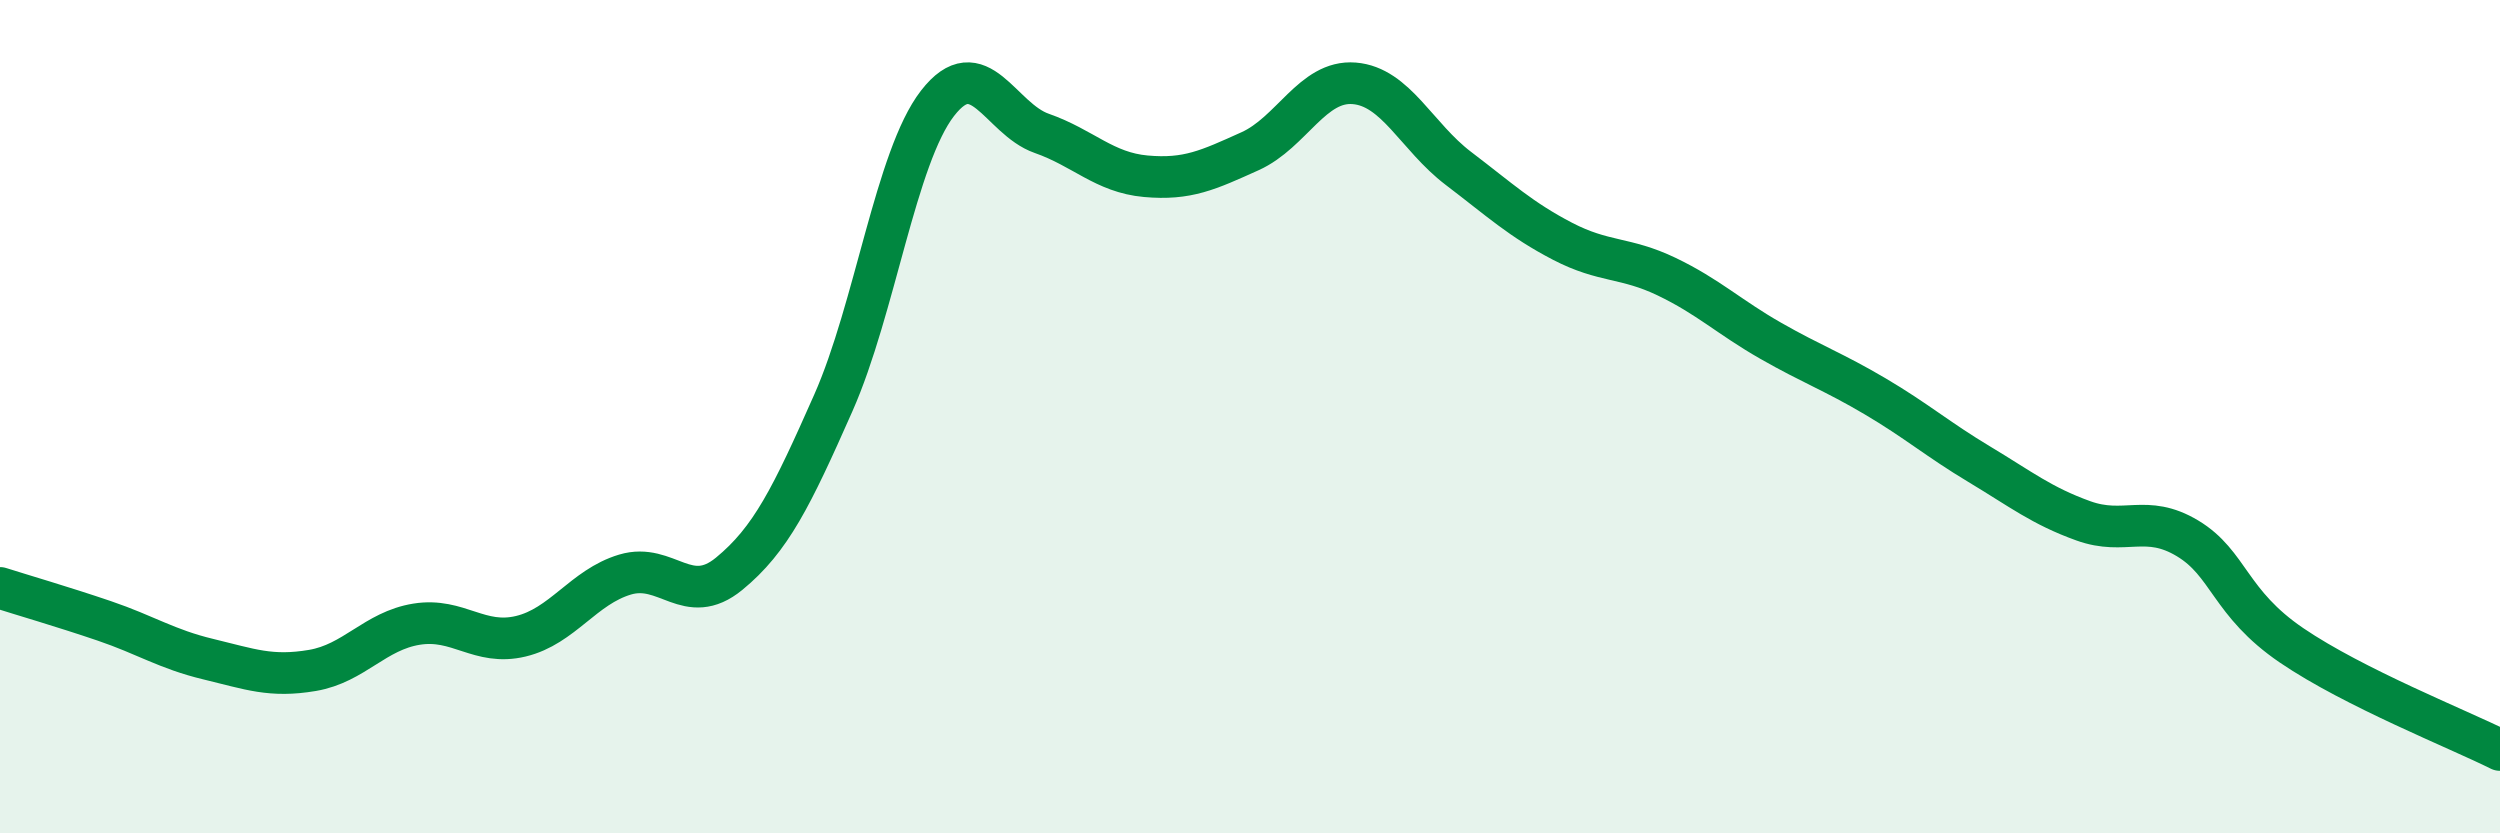
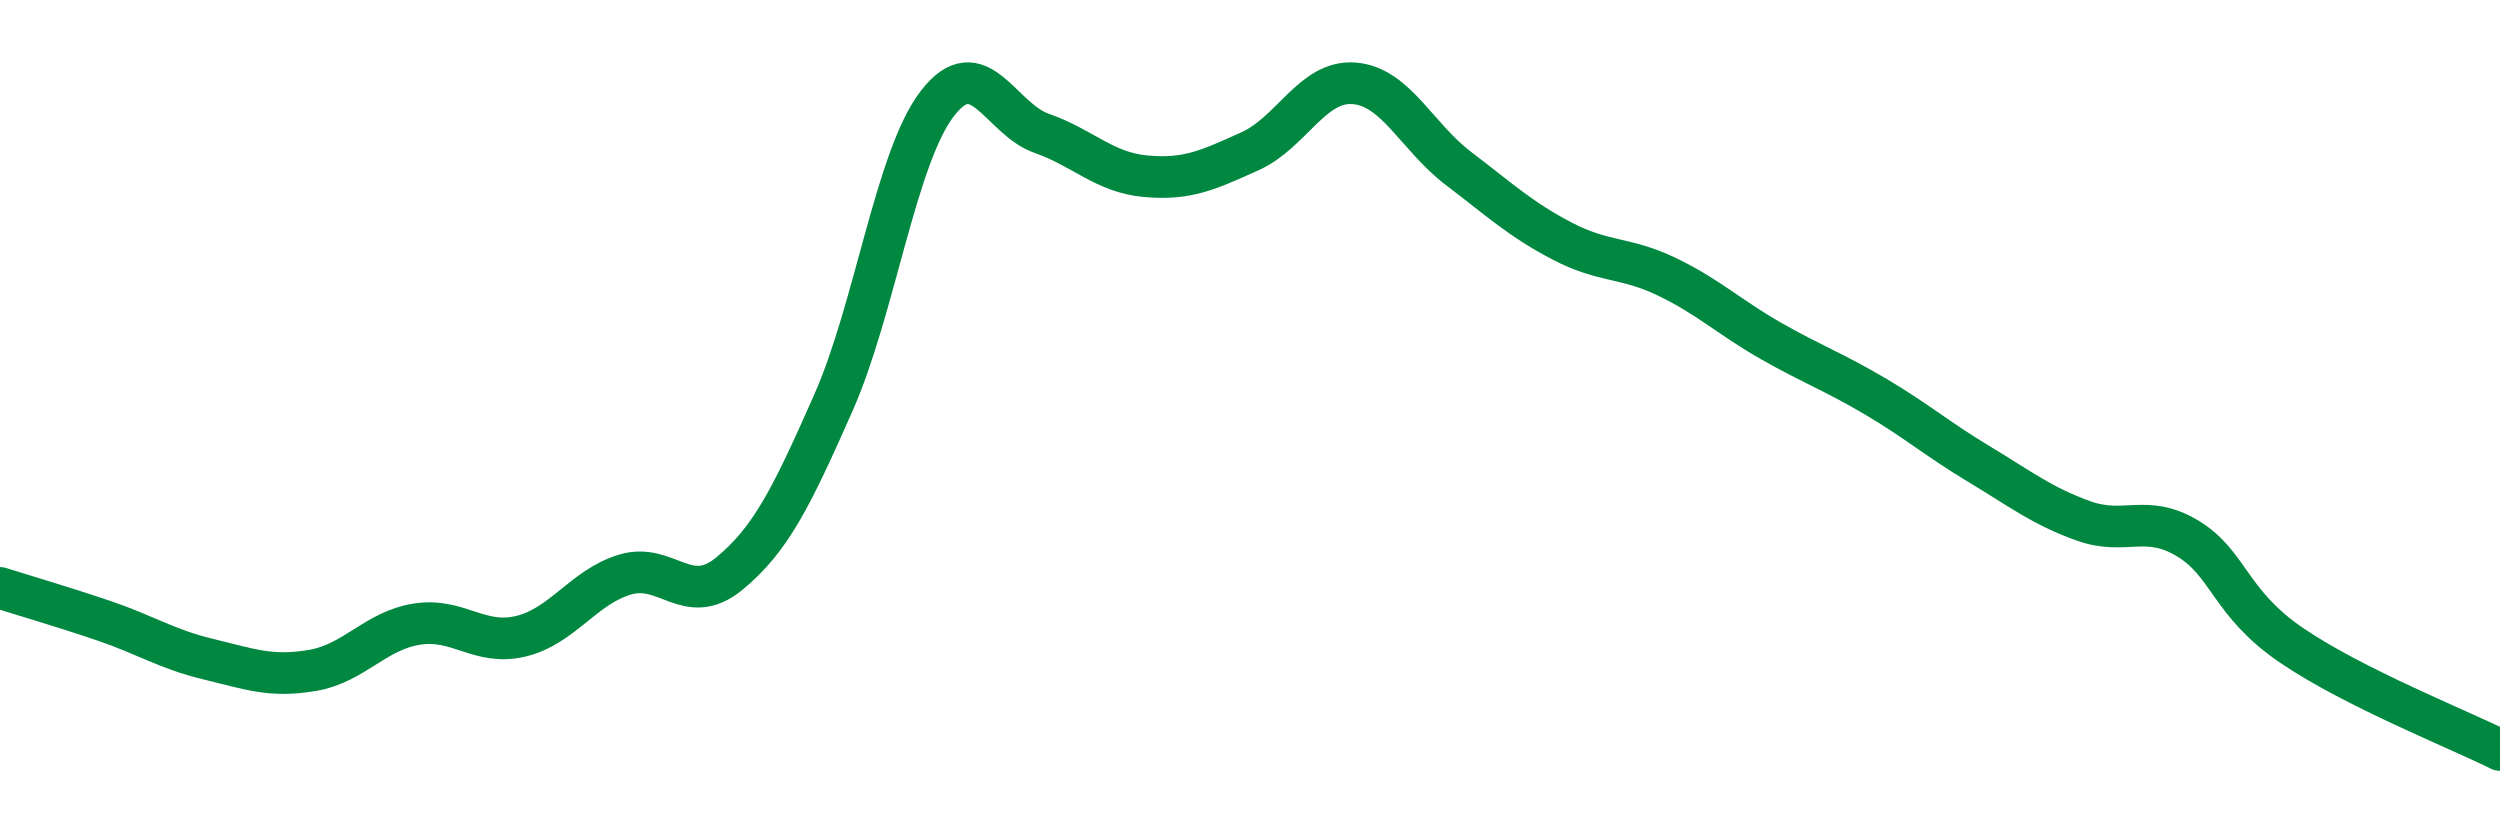
<svg xmlns="http://www.w3.org/2000/svg" width="60" height="20" viewBox="0 0 60 20">
-   <path d="M 0,14.11 C 0.5,14.27 1.5,14.56 2.5,14.9 C 3.5,15.24 4,15.58 5,15.82 C 6,16.06 6.5,16.26 7.5,16.09 C 8.5,15.92 9,15.14 10,14.98 C 11,14.82 11.5,15.51 12.5,15.27 C 13.5,15.03 14,14.09 15,13.79 C 16,13.49 16.5,14.59 17.5,13.77 C 18.5,12.95 19,11.93 20,9.67 C 21,7.41 21.5,3.77 22.5,2.48 C 23.5,1.19 24,2.85 25,3.2 C 26,3.55 26.5,4.14 27.5,4.23 C 28.5,4.32 29,4.08 30,3.63 C 31,3.18 31.5,1.92 32.5,2 C 33.5,2.08 34,3.28 35,4.04 C 36,4.8 36.5,5.27 37.5,5.79 C 38.5,6.31 39,6.16 40,6.64 C 41,7.12 41.5,7.61 42.5,8.18 C 43.5,8.75 44,8.92 45,9.51 C 46,10.1 46.5,10.54 47.5,11.14 C 48.5,11.74 49,12.14 50,12.5 C 51,12.86 51.5,12.32 52.5,12.92 C 53.5,13.52 53.5,14.47 55,15.49 C 56.5,16.51 59,17.5 60,18L60 20L0 20Z" fill="#008740" opacity="0.1" stroke-linecap="round" stroke-linejoin="round" />
  <path d="M 0,14.11 C 0.5,14.27 1.5,14.56 2.5,14.9 C 3.5,15.24 4,15.58 5,15.82 C 6,16.06 6.5,16.26 7.5,16.09 C 8.5,15.92 9,15.14 10,14.98 C 11,14.82 11.5,15.51 12.5,15.27 C 13.5,15.03 14,14.09 15,13.79 C 16,13.49 16.5,14.59 17.5,13.77 C 18.5,12.95 19,11.93 20,9.67 C 21,7.41 21.5,3.77 22.5,2.48 C 23.5,1.19 24,2.85 25,3.2 C 26,3.55 26.5,4.14 27.5,4.23 C 28.5,4.32 29,4.08 30,3.63 C 31,3.18 31.5,1.92 32.5,2 C 33.5,2.08 34,3.28 35,4.04 C 36,4.8 36.5,5.27 37.5,5.79 C 38.5,6.31 39,6.16 40,6.64 C 41,7.12 41.5,7.61 42.5,8.18 C 43.5,8.75 44,8.92 45,9.51 C 46,10.1 46.5,10.54 47.5,11.14 C 48.5,11.74 49,12.14 50,12.5 C 51,12.86 51.5,12.32 52.5,12.92 C 53.5,13.52 53.5,14.47 55,15.49 C 56.5,16.51 59,17.5 60,18" stroke="#008740" stroke-width="1" fill="none" stroke-linecap="round" stroke-linejoin="round" />
</svg>